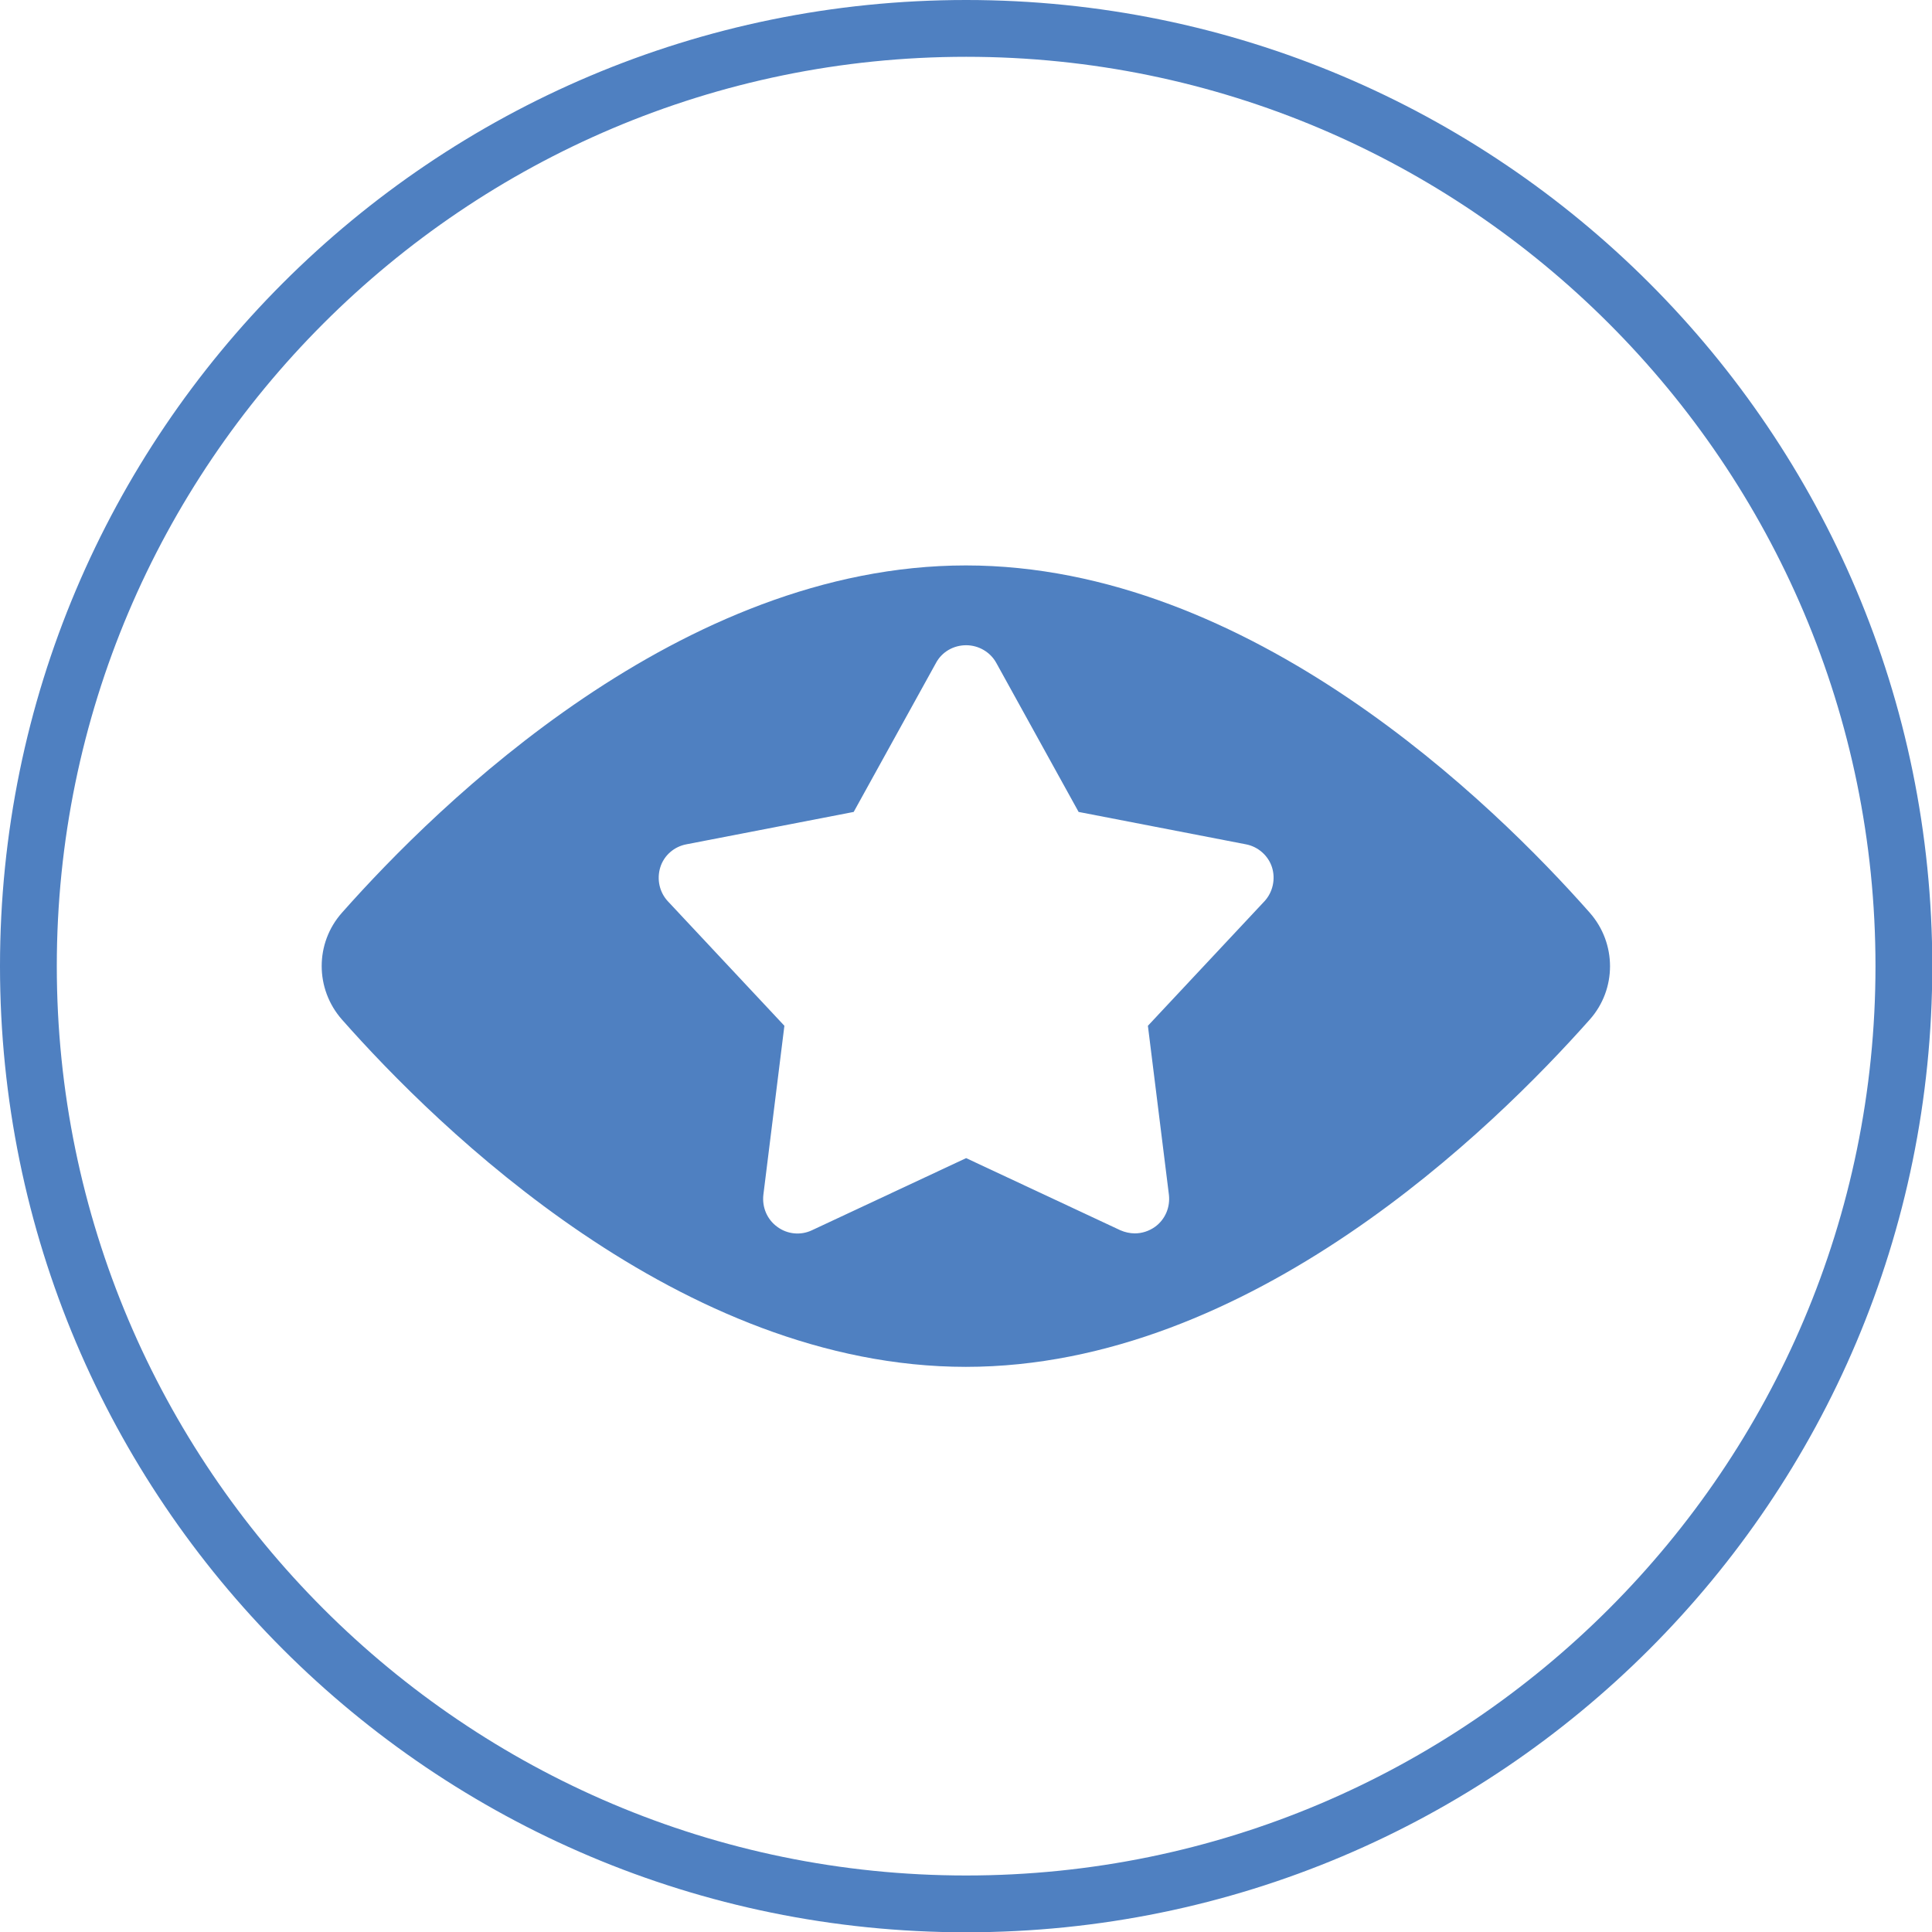
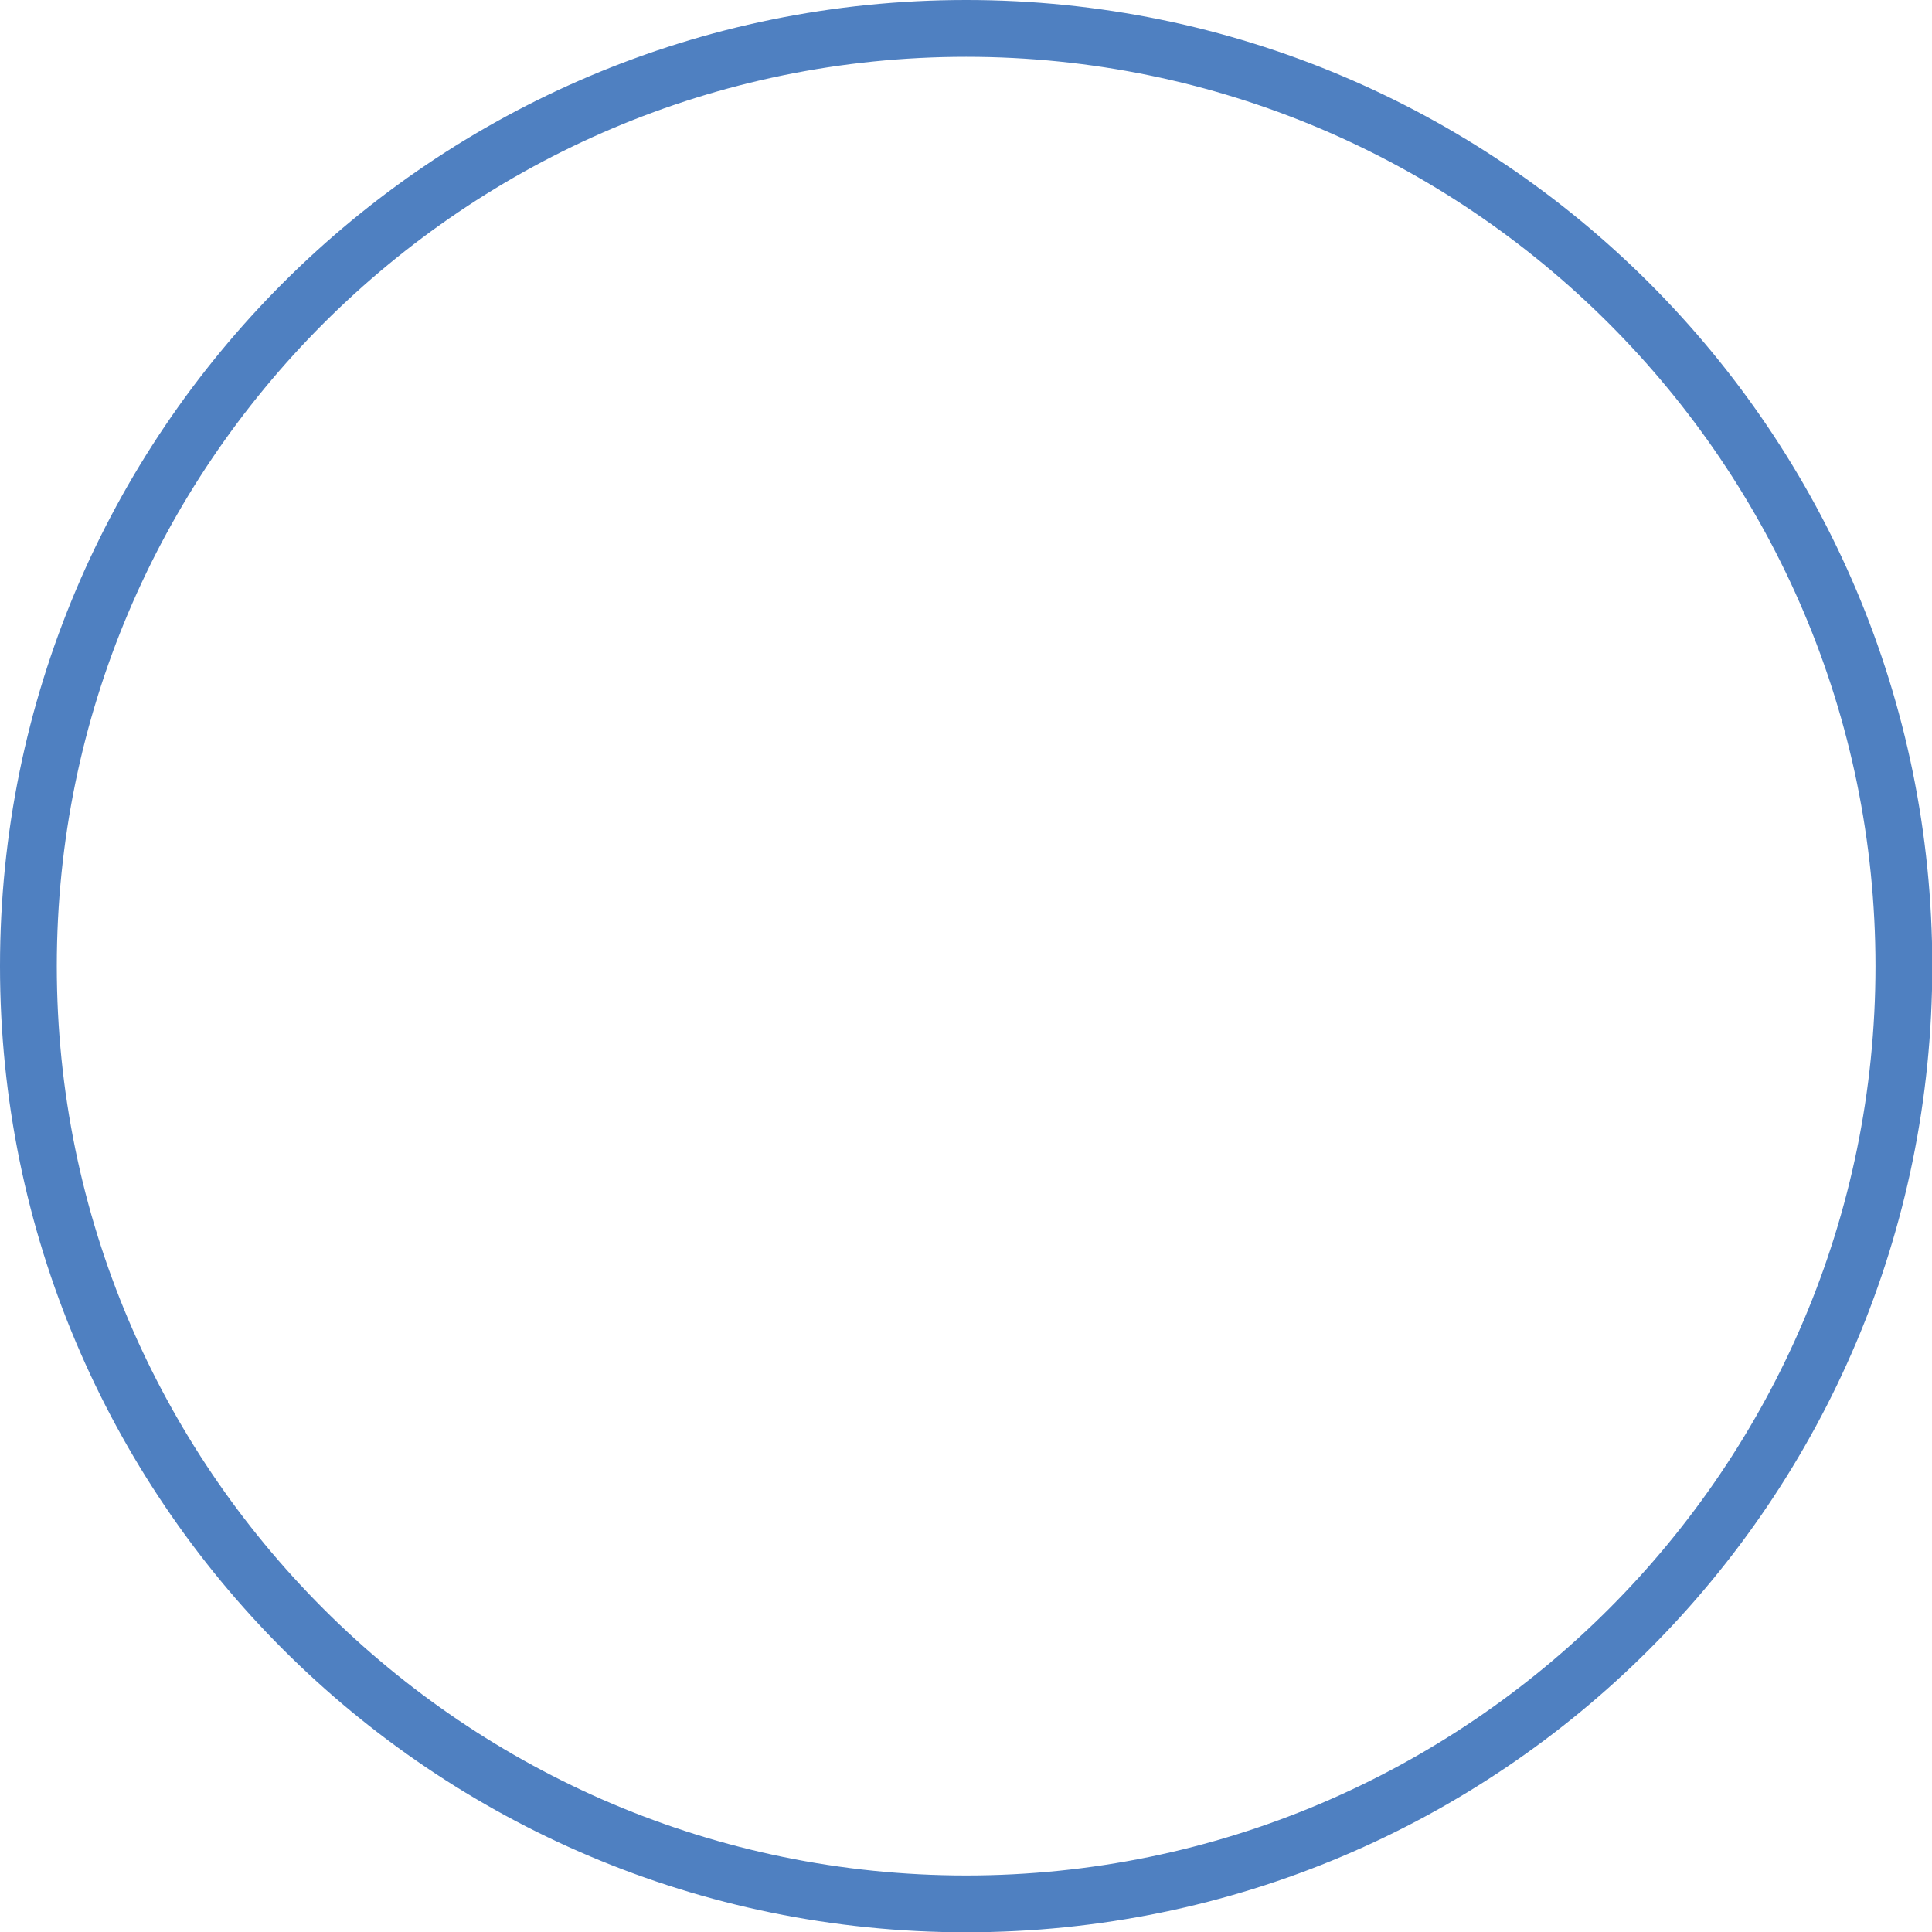
<svg xmlns="http://www.w3.org/2000/svg" id="Capa_1" viewBox="0 0 68.03 68.03">
  <path d="M34.02,2c17.65,0,32.02,14.36,32.02,32.02s-14.36,32.02-32.02,32.02S2,51.67,2,34.02,16.36,2,34.02,2M34.02,0C15.23,0,0,15.23,0,34.02s15.23,34.02,34.02,34.02,34.02-15.23,34.02-34.02S52.8,0,34.02,0h0Z" fill="#4f80c1" stroke-width="0" />
-   <path d="M55.98,32.14c-3.39-3.84-11.95-12.23-21.97-12.23s-18.57,8.39-21.97,12.23c-.95,1.07-.95,2.68,0,3.76,3.39,3.84,11.95,12.23,21.97,12.23s18.57-8.4,21.97-12.23c.95-1.07.95-2.68,0-3.76ZM44.52,31.74l-4.1,4.38.74,5.95c.05.44-.13.87-.49,1.13-.21.15-.46.23-.71.23-.17,0-.35-.04-.51-.11l-5.43-2.54-5.43,2.54c-.4.19-.87.14-1.22-.12-.36-.26-.54-.69-.49-1.13l.74-5.95-4.1-4.38c-.3-.32-.4-.78-.27-1.2s.49-.73.92-.81l5.89-1.14,2.9-5.25c.21-.39.62-.62,1.06-.62s.85.24,1.06.62l2.9,5.25,5.89,1.14c.43.08.79.4.92.81s.03.88-.27,1.2Z" fill="#4f80c1" stroke-width="0" />
</svg>